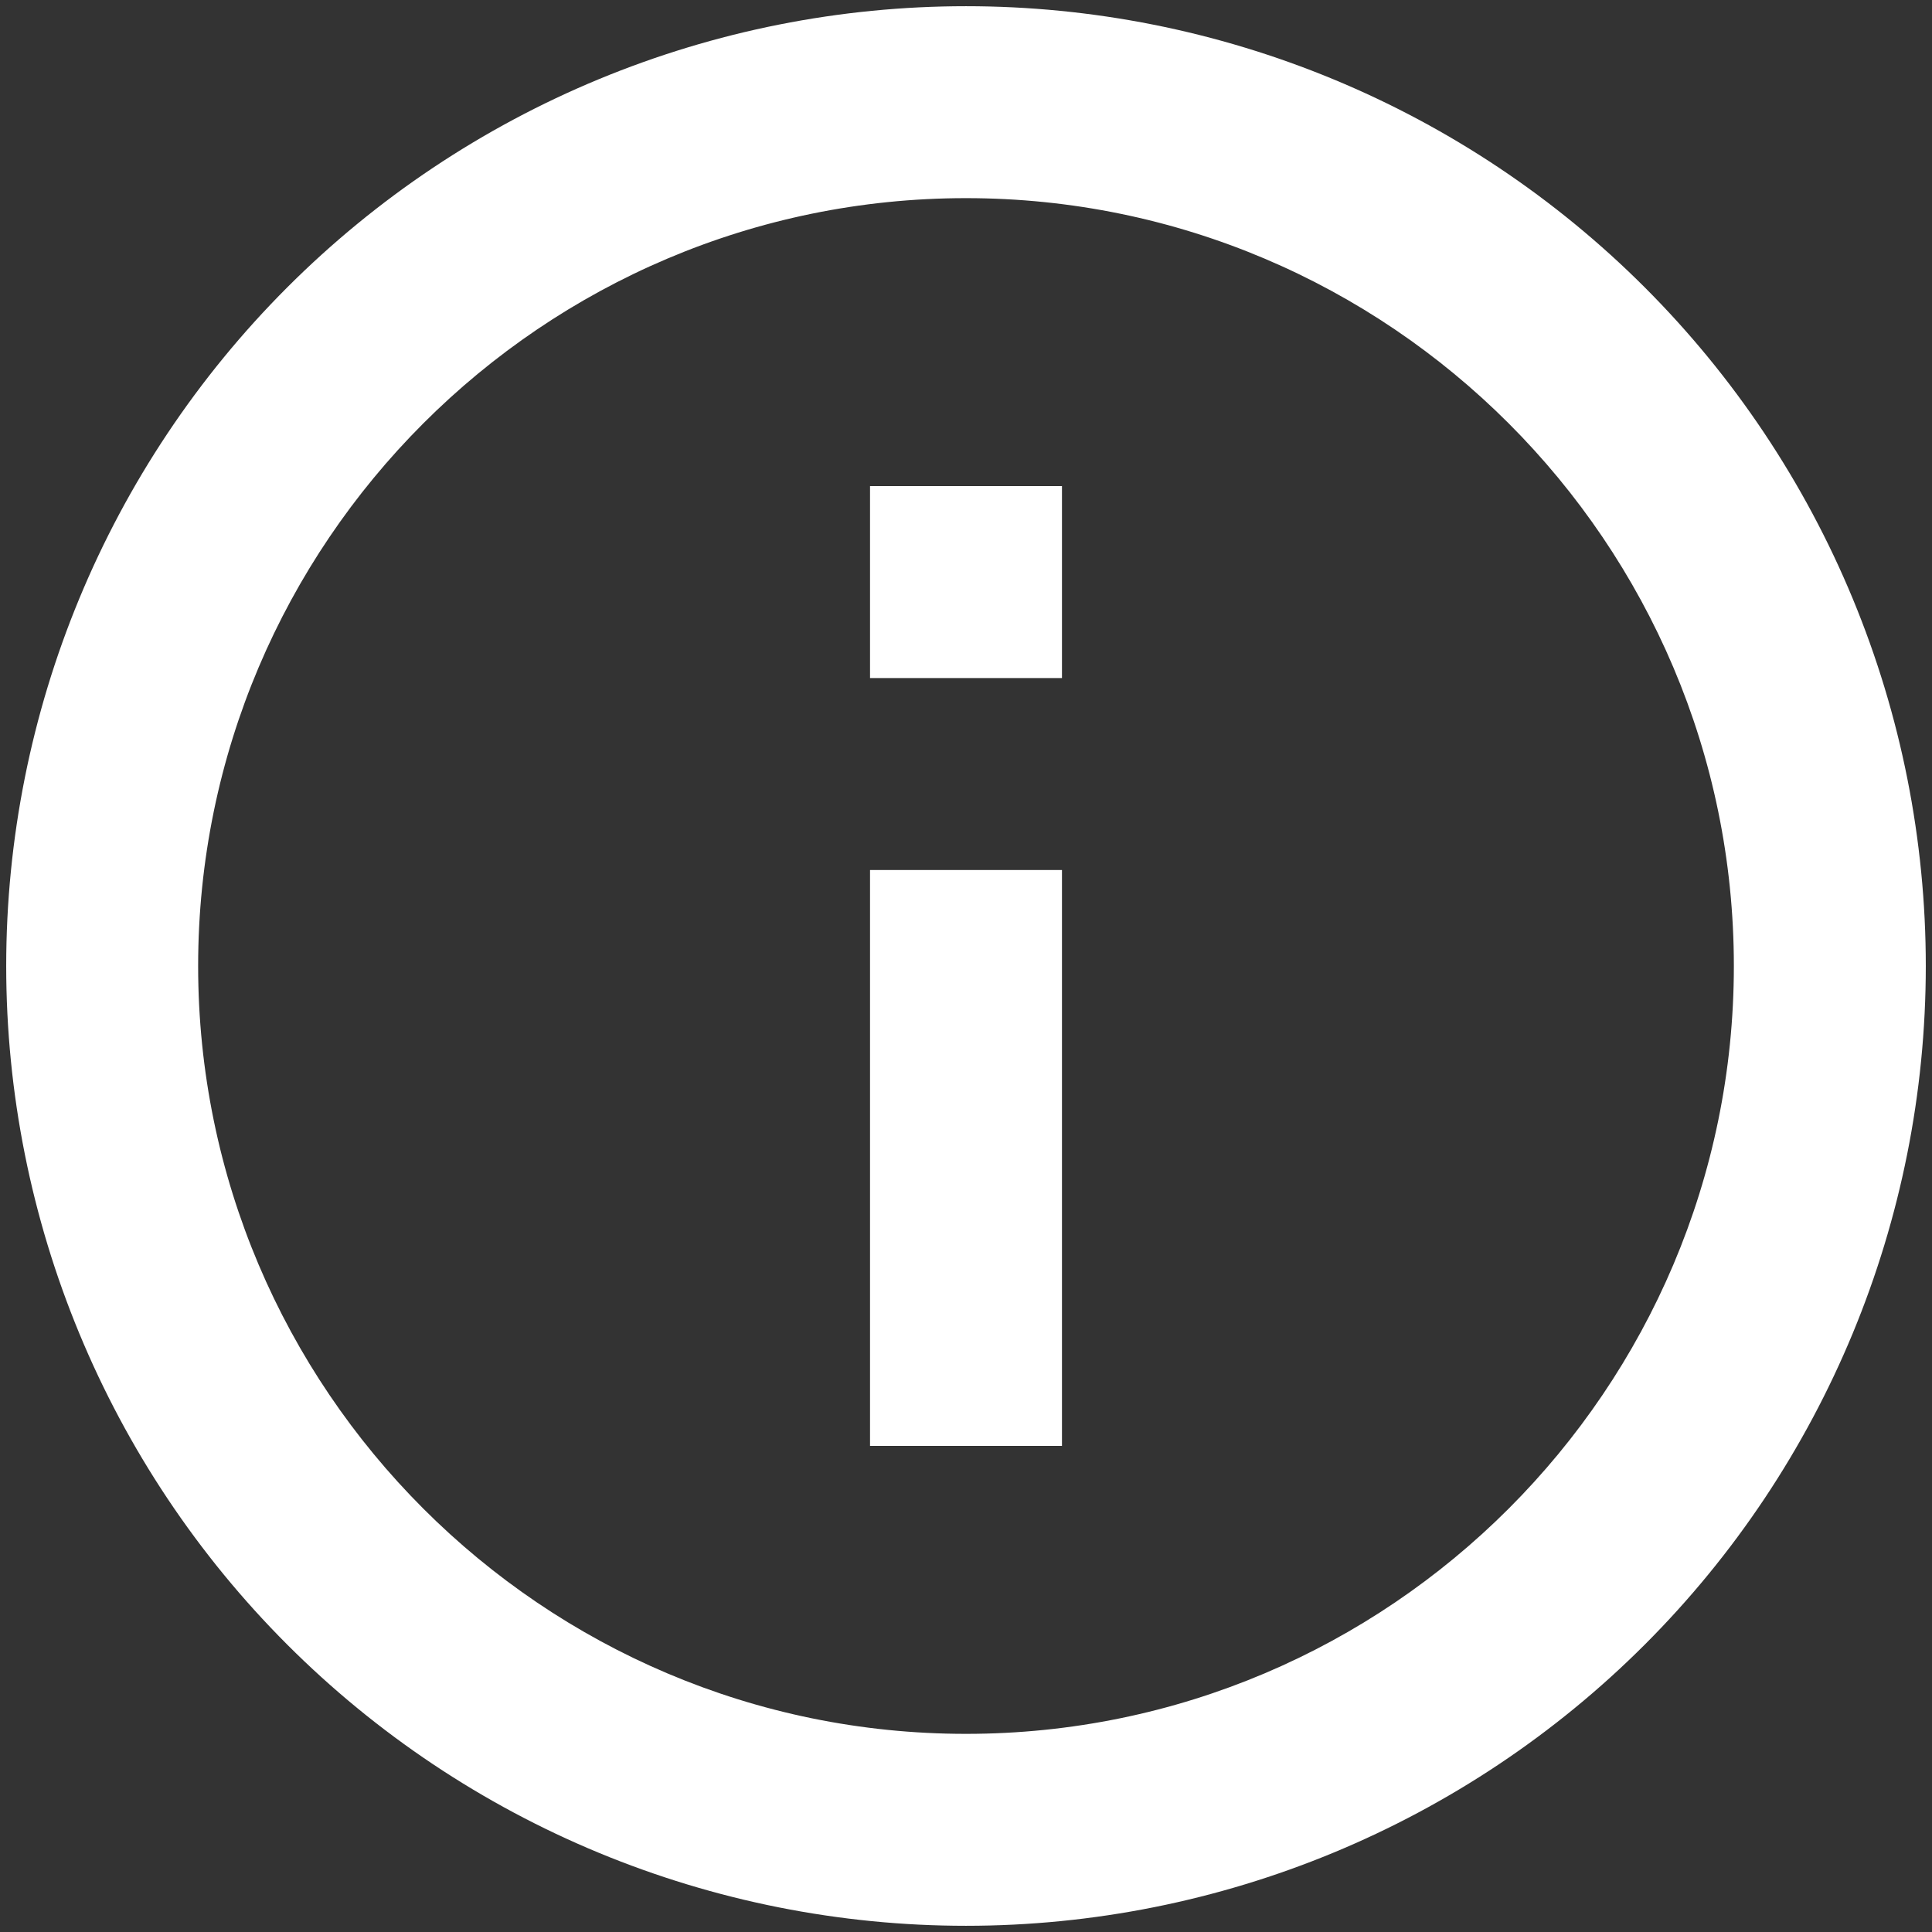
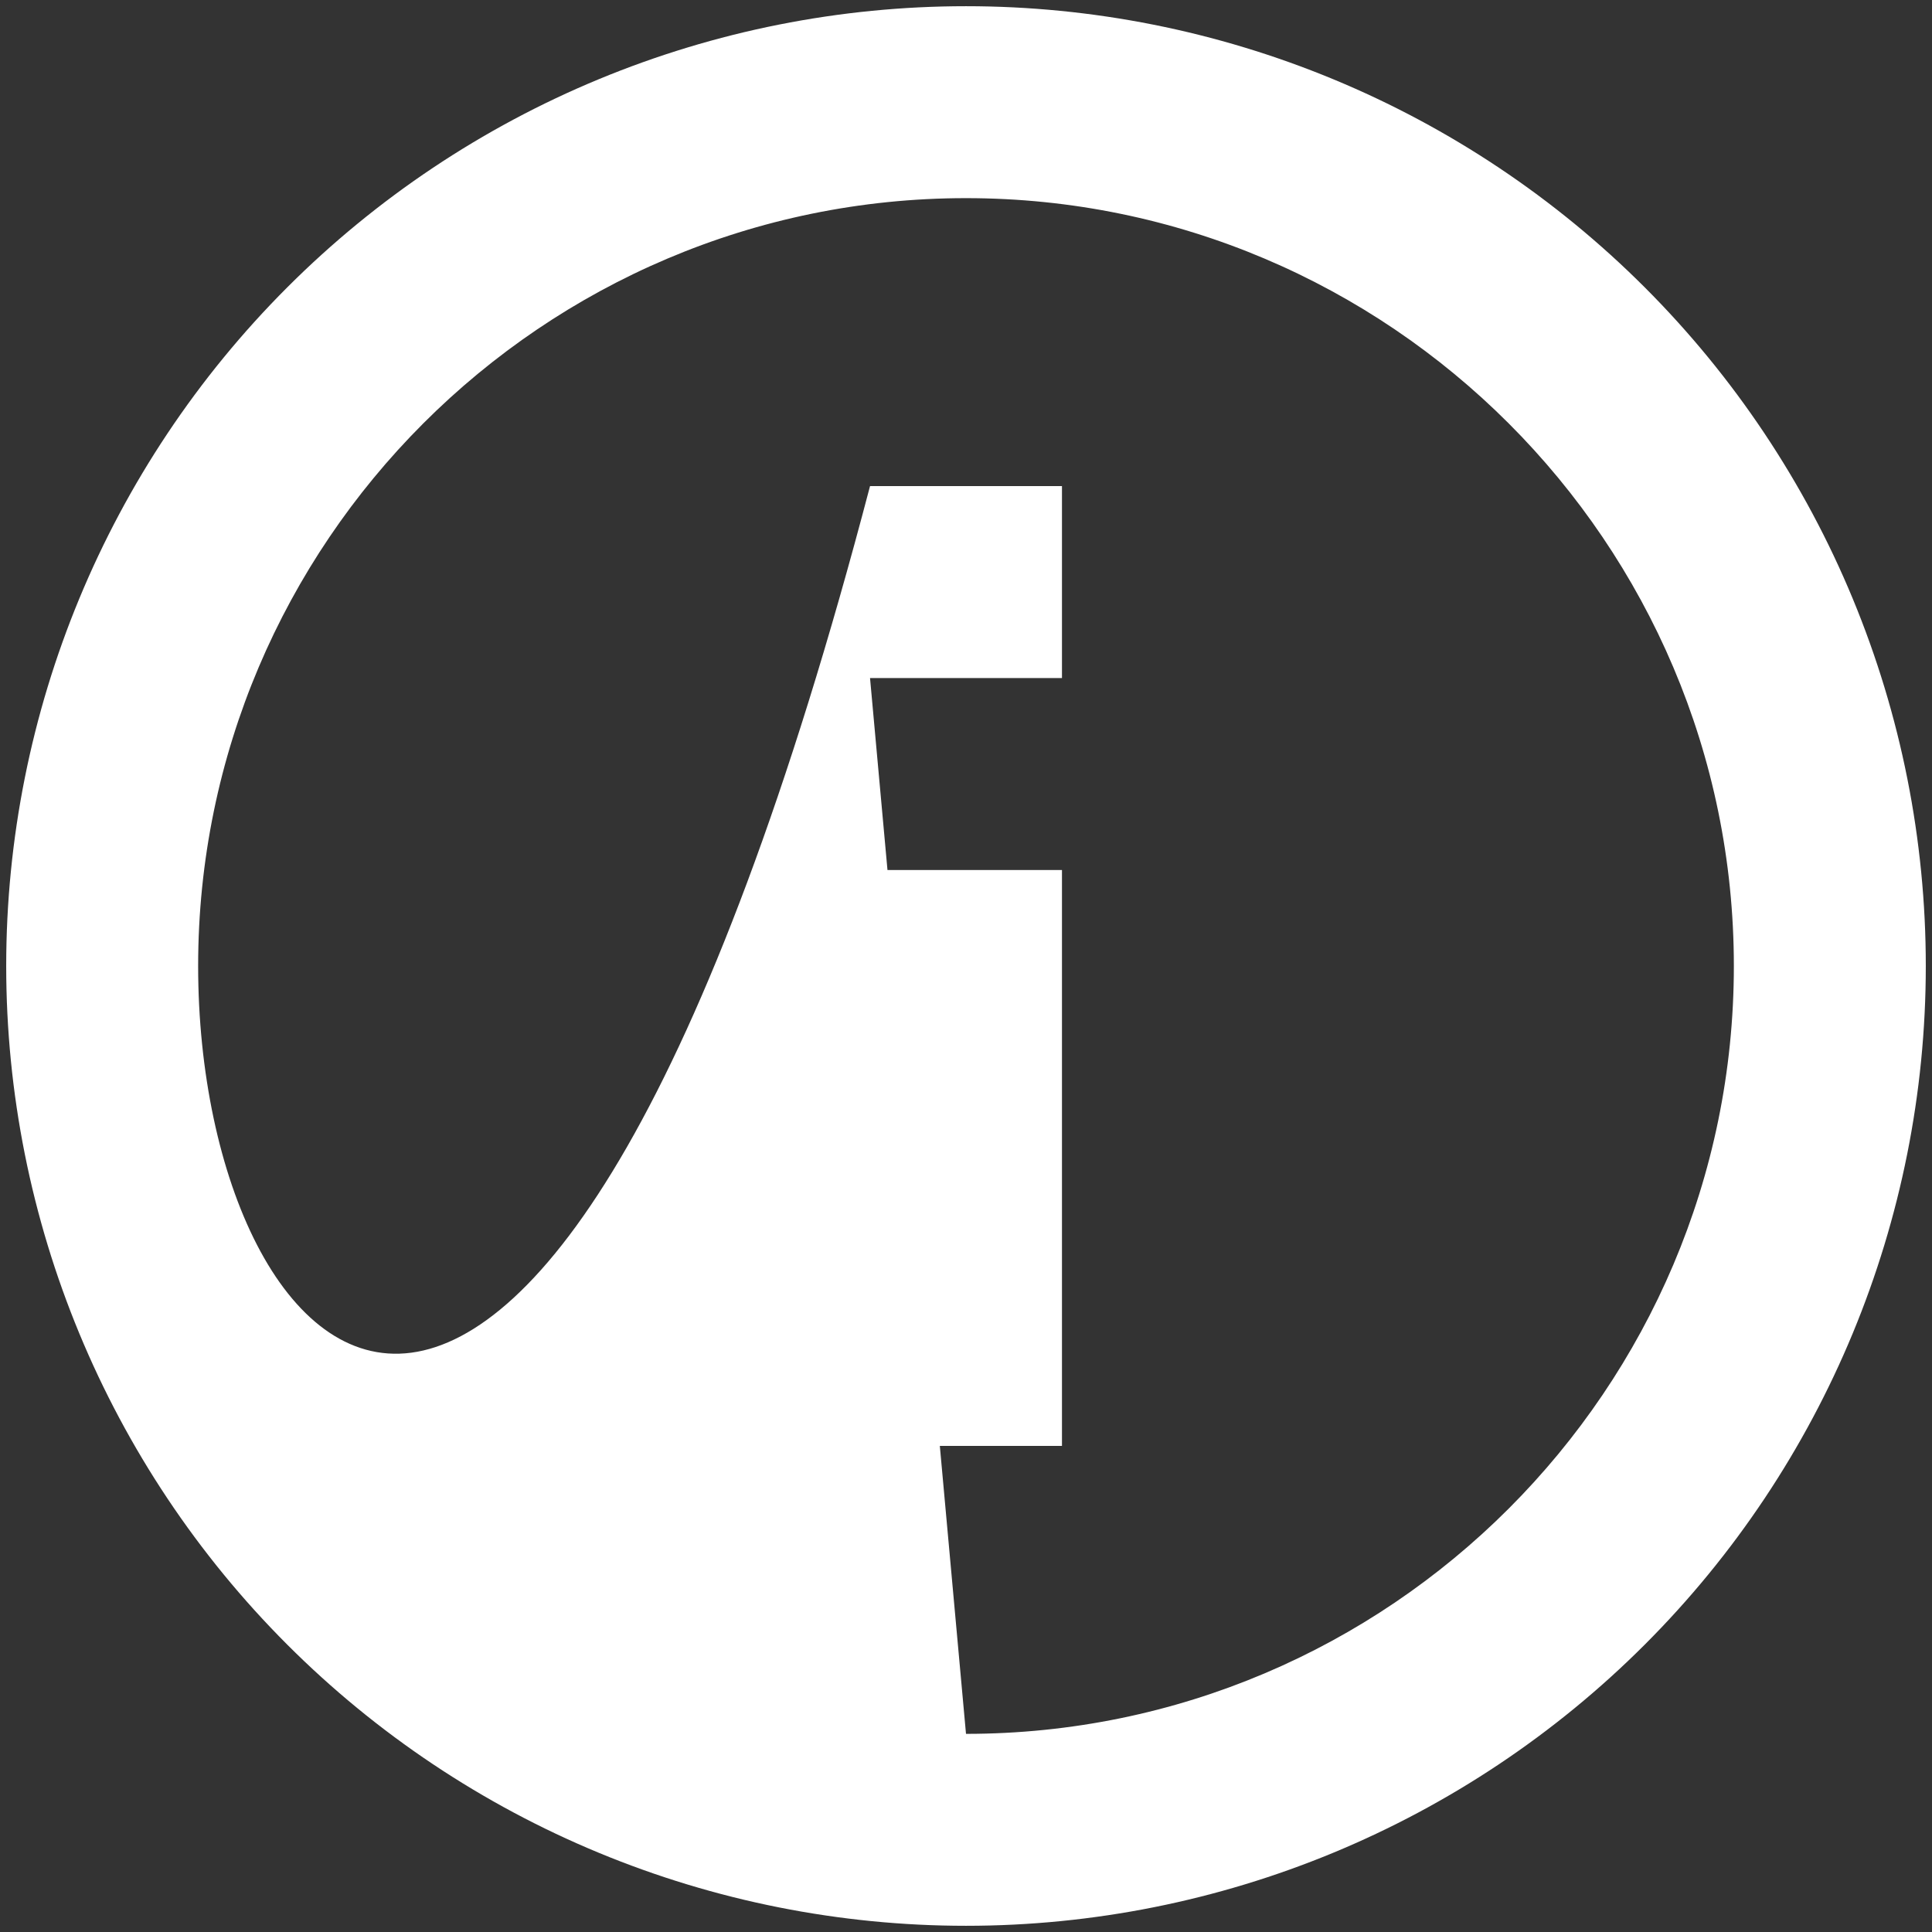
<svg xmlns="http://www.w3.org/2000/svg" width="52" height="52" viewBox="0 0 52 52" fill="none">
  <rect x="0" y="0" width="52" height="52" fill="#333333" stroke="none" />
-   <path d="M23.417 18.25H28.583V13.083H23.417M26 46.667C14.607 46.667 5.333 37.393 5.333 26C5.333 14.608 14.607 5.333 26 5.333C37.392 5.333 46.667 14.608 46.667 26C46.667 37.393 37.392 46.667 26 46.667ZM26 0.167C22.608 0.167 19.248 0.835 16.114 2.133C12.98 3.431 10.132 5.334 7.733 7.733C2.888 12.578 0.167 19.149 0.167 26C0.167 32.852 2.888 39.422 7.733 44.267C10.132 46.666 12.98 48.569 16.114 49.867C19.248 51.165 22.608 51.833 26 51.833C32.851 51.833 39.422 49.112 44.267 44.267C49.112 39.422 51.833 32.852 51.833 26C51.833 22.608 51.165 19.248 49.867 16.114C48.569 12.98 46.666 10.132 44.267 7.733C41.868 5.334 39.02 3.431 35.886 2.133C32.752 0.835 29.392 0.167 26 0.167ZM23.417 38.917H28.583V23.417H23.417V38.917Z" fill="white" />
+   <path d="M23.417 18.25H28.583V13.083H23.417C14.607 46.667 5.333 37.393 5.333 26C5.333 14.608 14.607 5.333 26 5.333C37.392 5.333 46.667 14.608 46.667 26C46.667 37.393 37.392 46.667 26 46.667ZM26 0.167C22.608 0.167 19.248 0.835 16.114 2.133C12.98 3.431 10.132 5.334 7.733 7.733C2.888 12.578 0.167 19.149 0.167 26C0.167 32.852 2.888 39.422 7.733 44.267C10.132 46.666 12.98 48.569 16.114 49.867C19.248 51.165 22.608 51.833 26 51.833C32.851 51.833 39.422 49.112 44.267 44.267C49.112 39.422 51.833 32.852 51.833 26C51.833 22.608 51.165 19.248 49.867 16.114C48.569 12.98 46.666 10.132 44.267 7.733C41.868 5.334 39.02 3.431 35.886 2.133C32.752 0.835 29.392 0.167 26 0.167ZM23.417 38.917H28.583V23.417H23.417V38.917Z" fill="white" />
</svg>